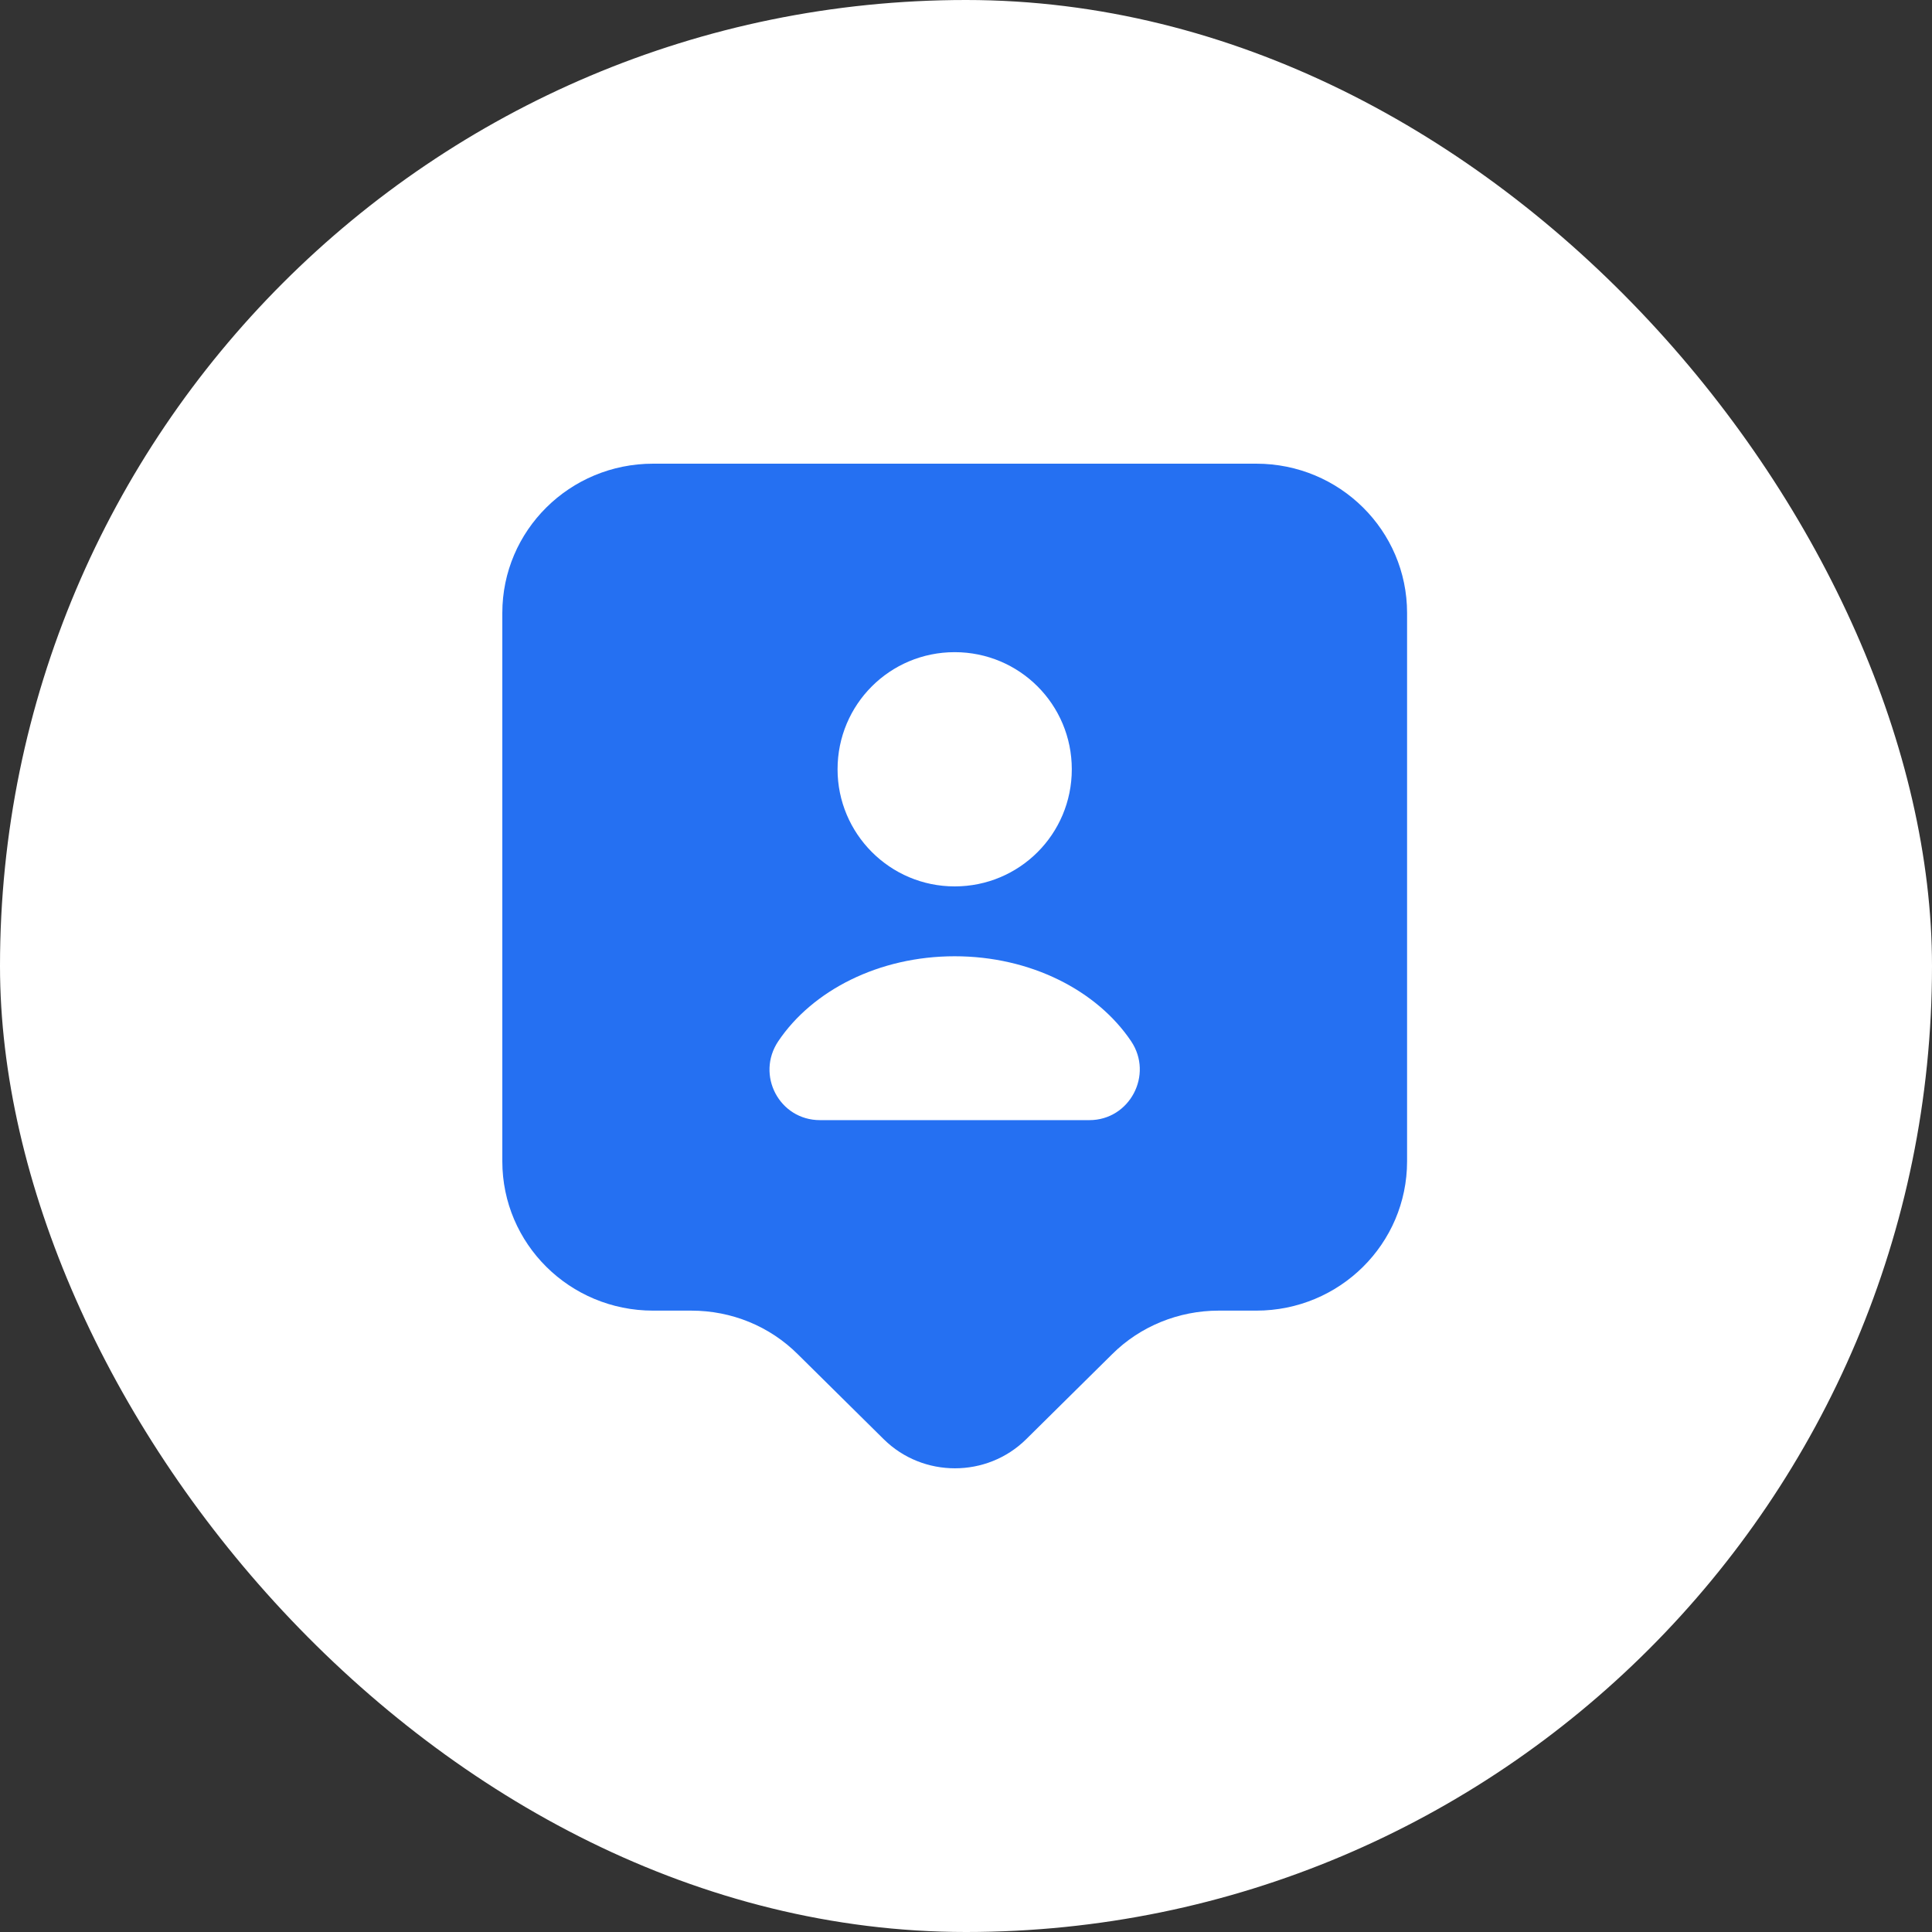
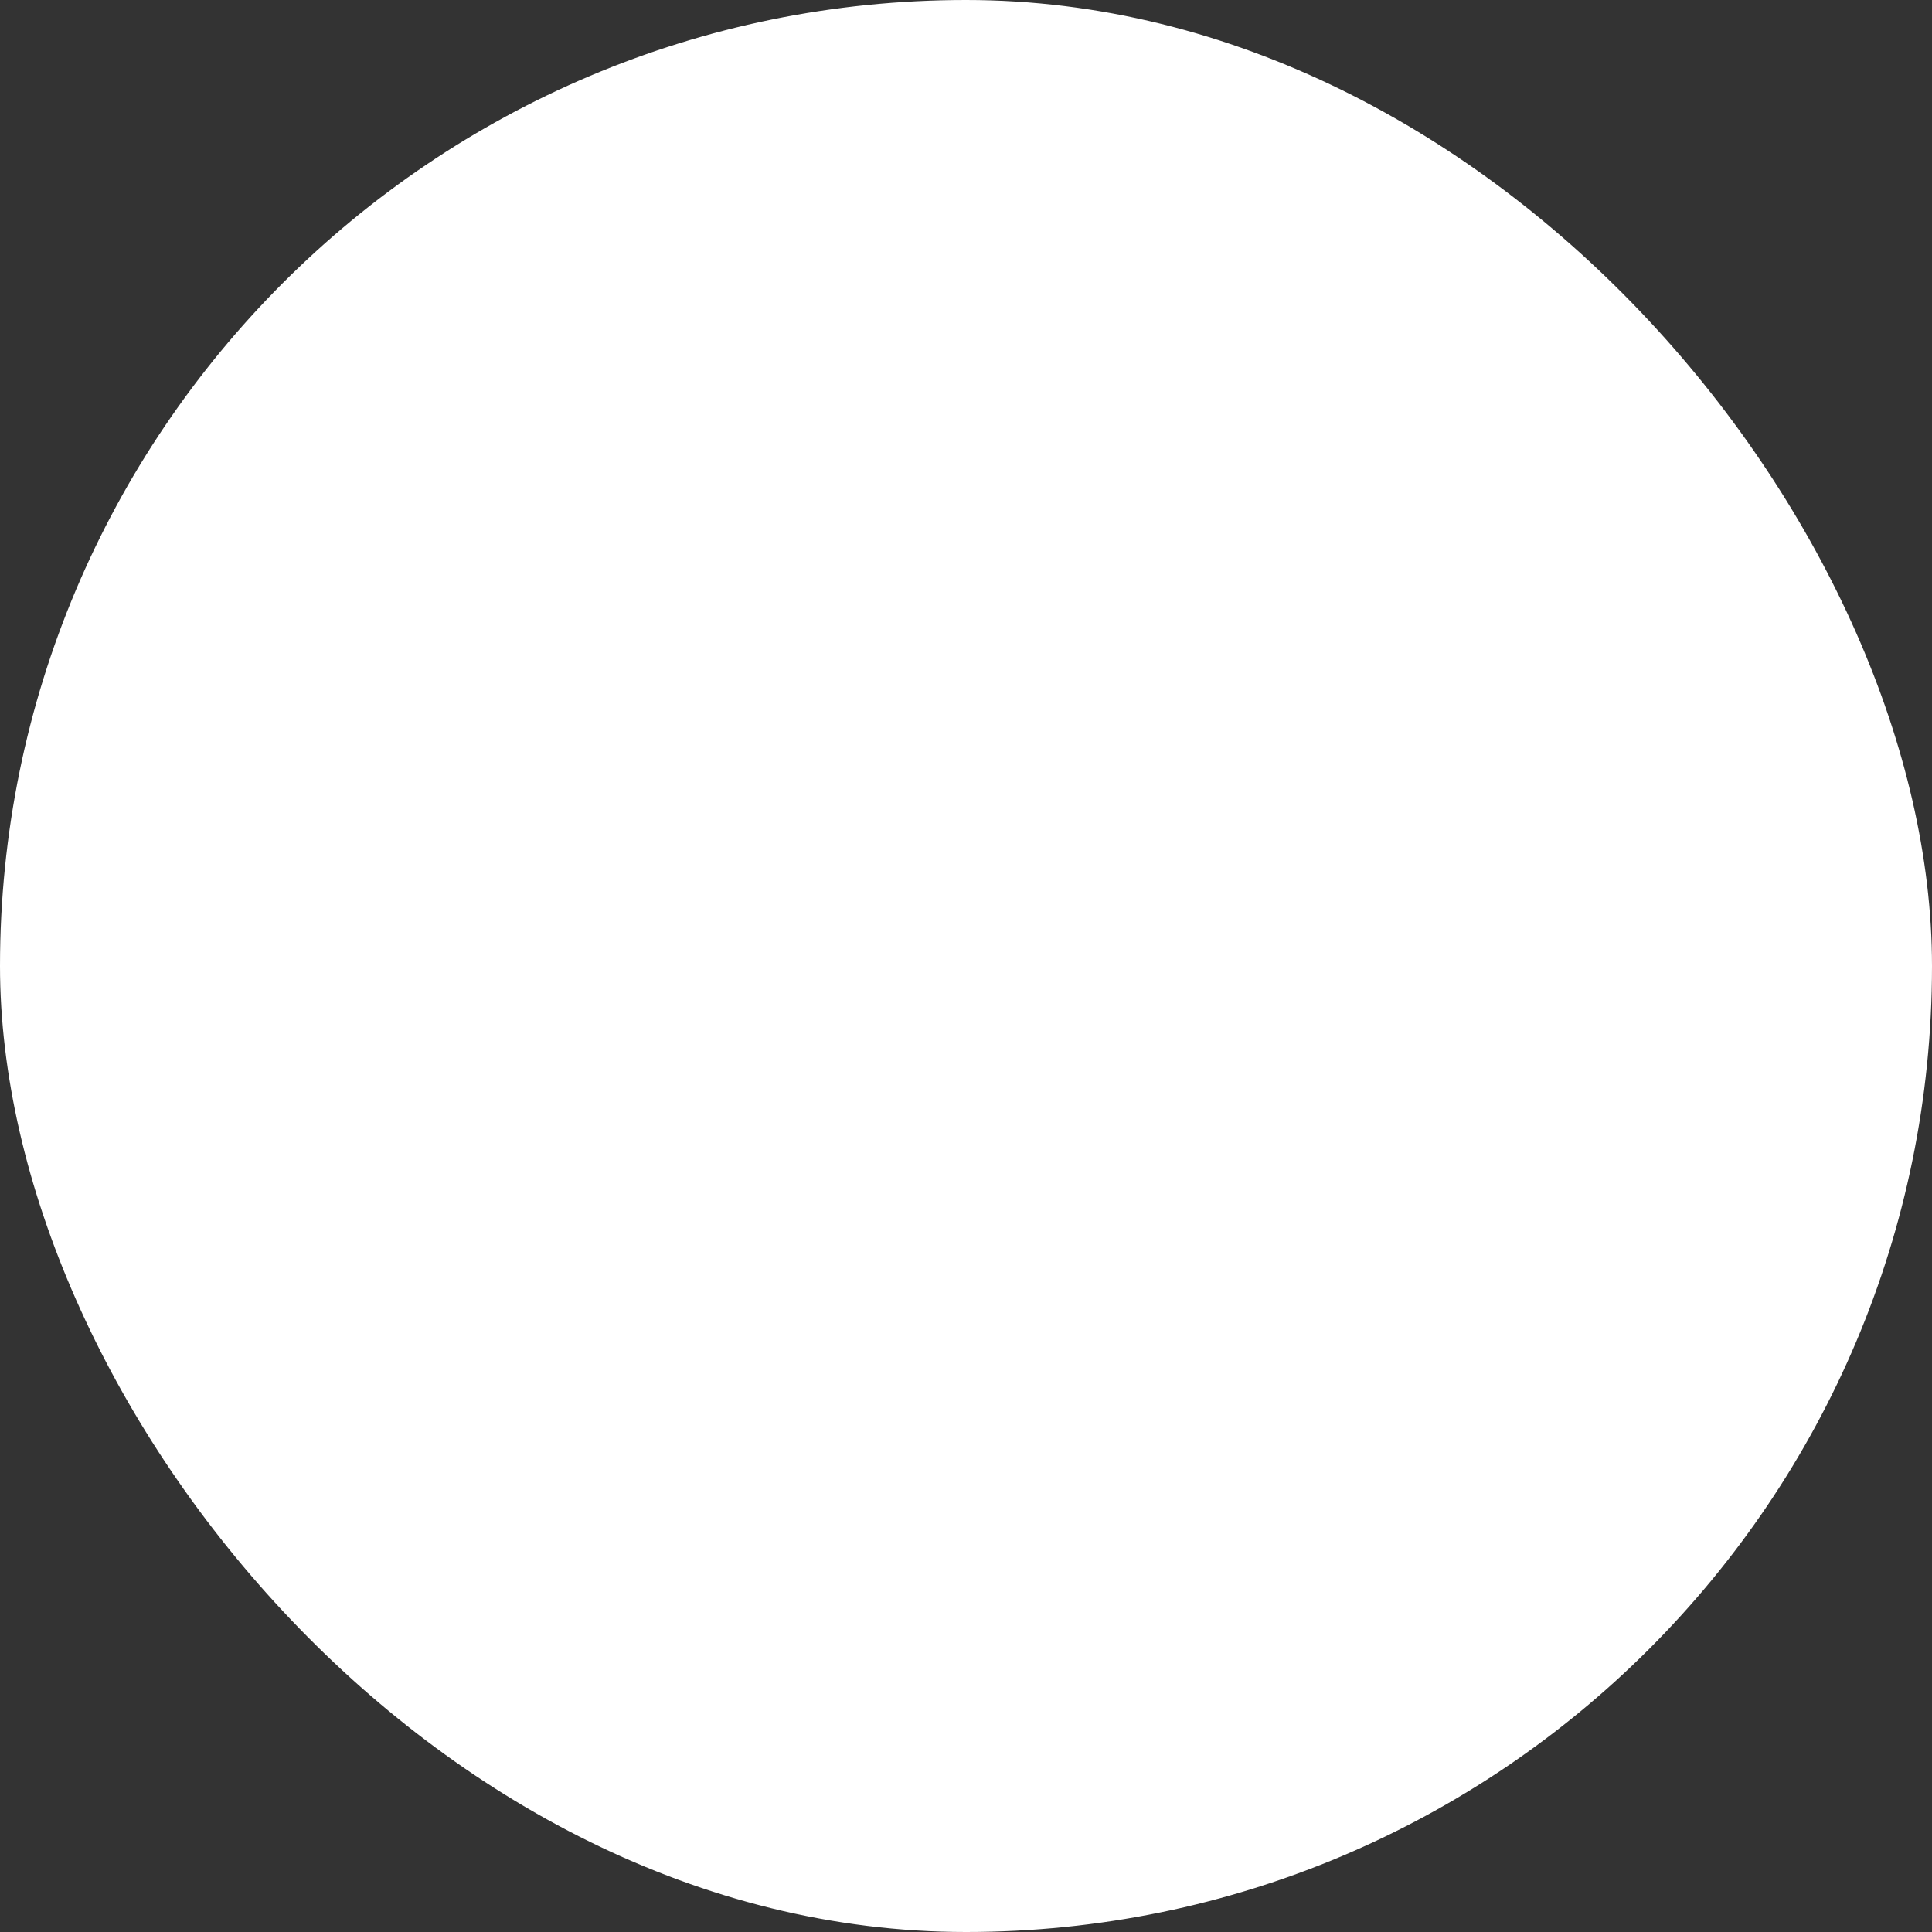
<svg xmlns="http://www.w3.org/2000/svg" width="50" height="50" viewBox="0 0 50 50" fill="none">
  <rect x="0" y="0" width="50" height="50" fill="#333333" stroke="none" />
  <rect width="50" height="50" rx="25" fill="white" />
-   <path d="M32.512 12H16.902C14.743 12 13 13.73 13 15.863V30.055C13 32.189 14.743 33.919 16.902 33.919H17.891C18.932 33.919 19.92 34.322 20.649 35.05L22.873 37.249C23.888 38.25 25.54 38.25 26.555 37.249L28.779 35.05C29.507 34.322 30.509 33.919 31.537 33.919H32.512C34.672 33.919 36.415 32.189 36.415 30.055V15.863C36.415 13.73 34.672 12 32.512 12ZM24.707 16.878C26.385 16.878 27.738 18.231 27.738 19.909C27.738 21.587 26.385 22.94 24.707 22.94C23.029 22.94 21.676 21.574 21.676 19.909C21.676 18.231 23.029 16.878 24.707 16.878ZM28.194 28.989H21.221C20.168 28.989 19.556 27.818 20.142 26.946C21.026 25.633 22.743 24.748 24.707 24.748C26.672 24.748 28.389 25.633 29.273 26.946C29.858 27.818 29.234 28.989 28.194 28.989Z" fill="#2570F2" />
</svg>